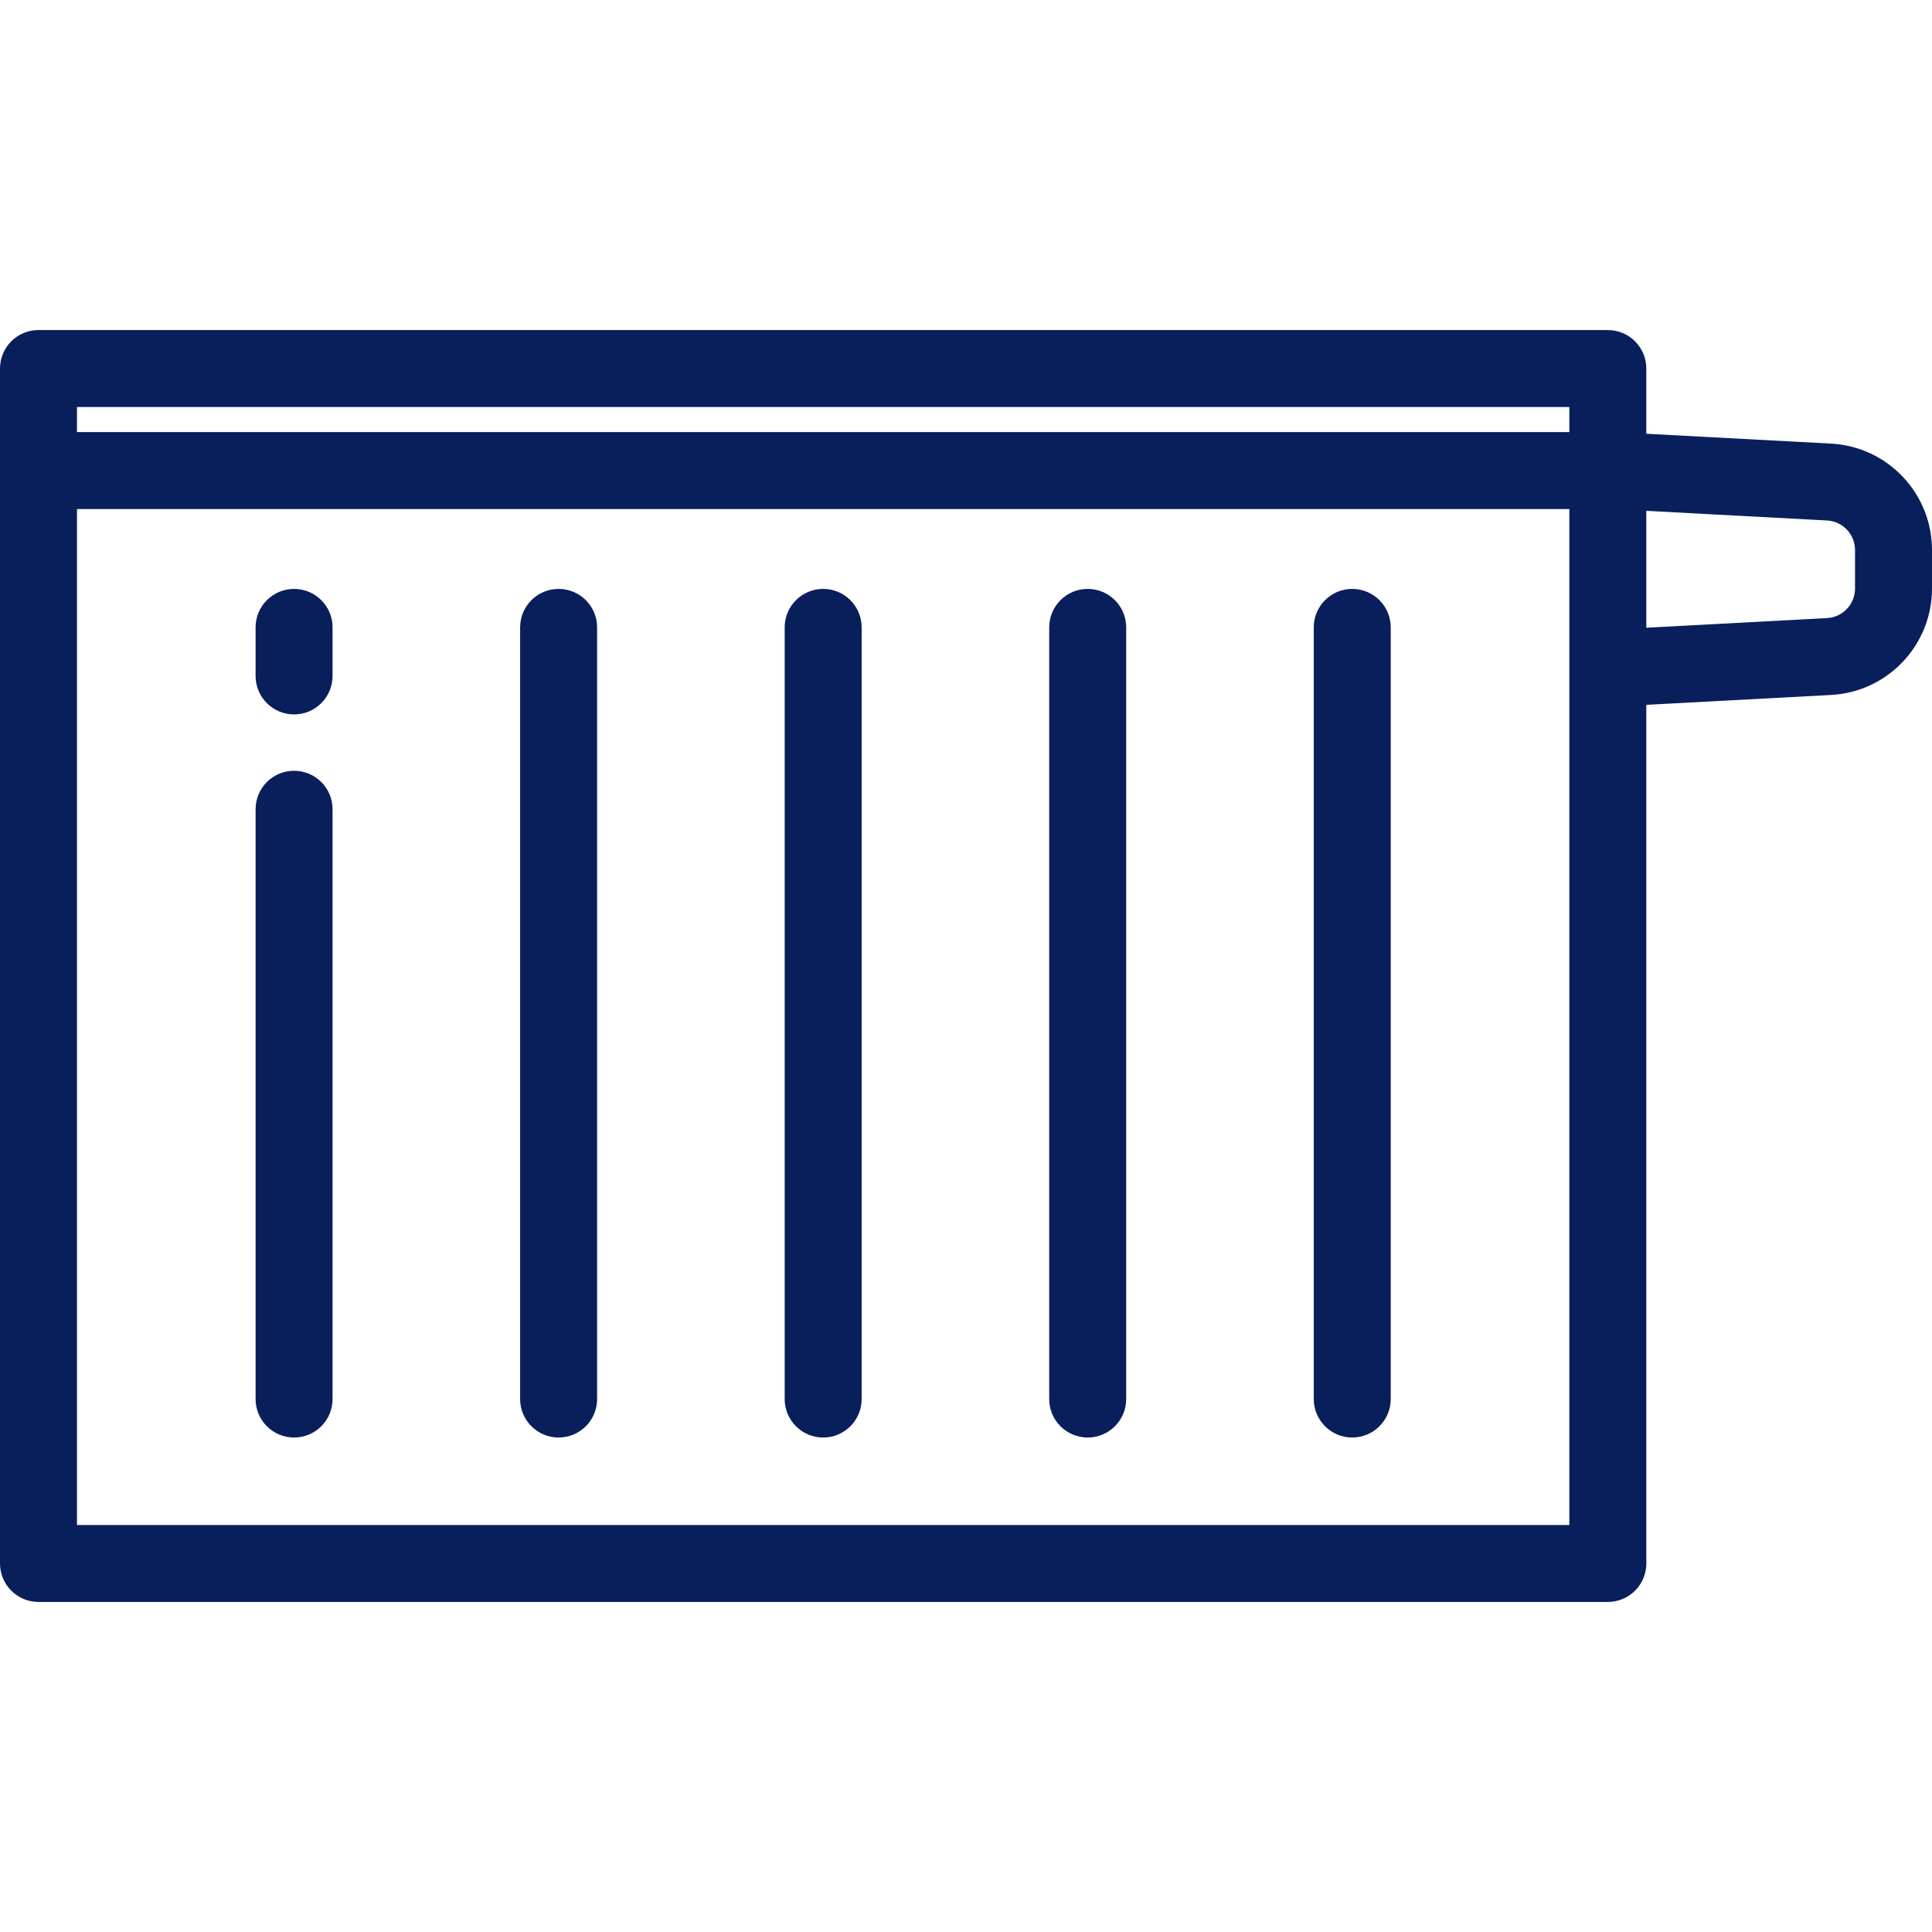
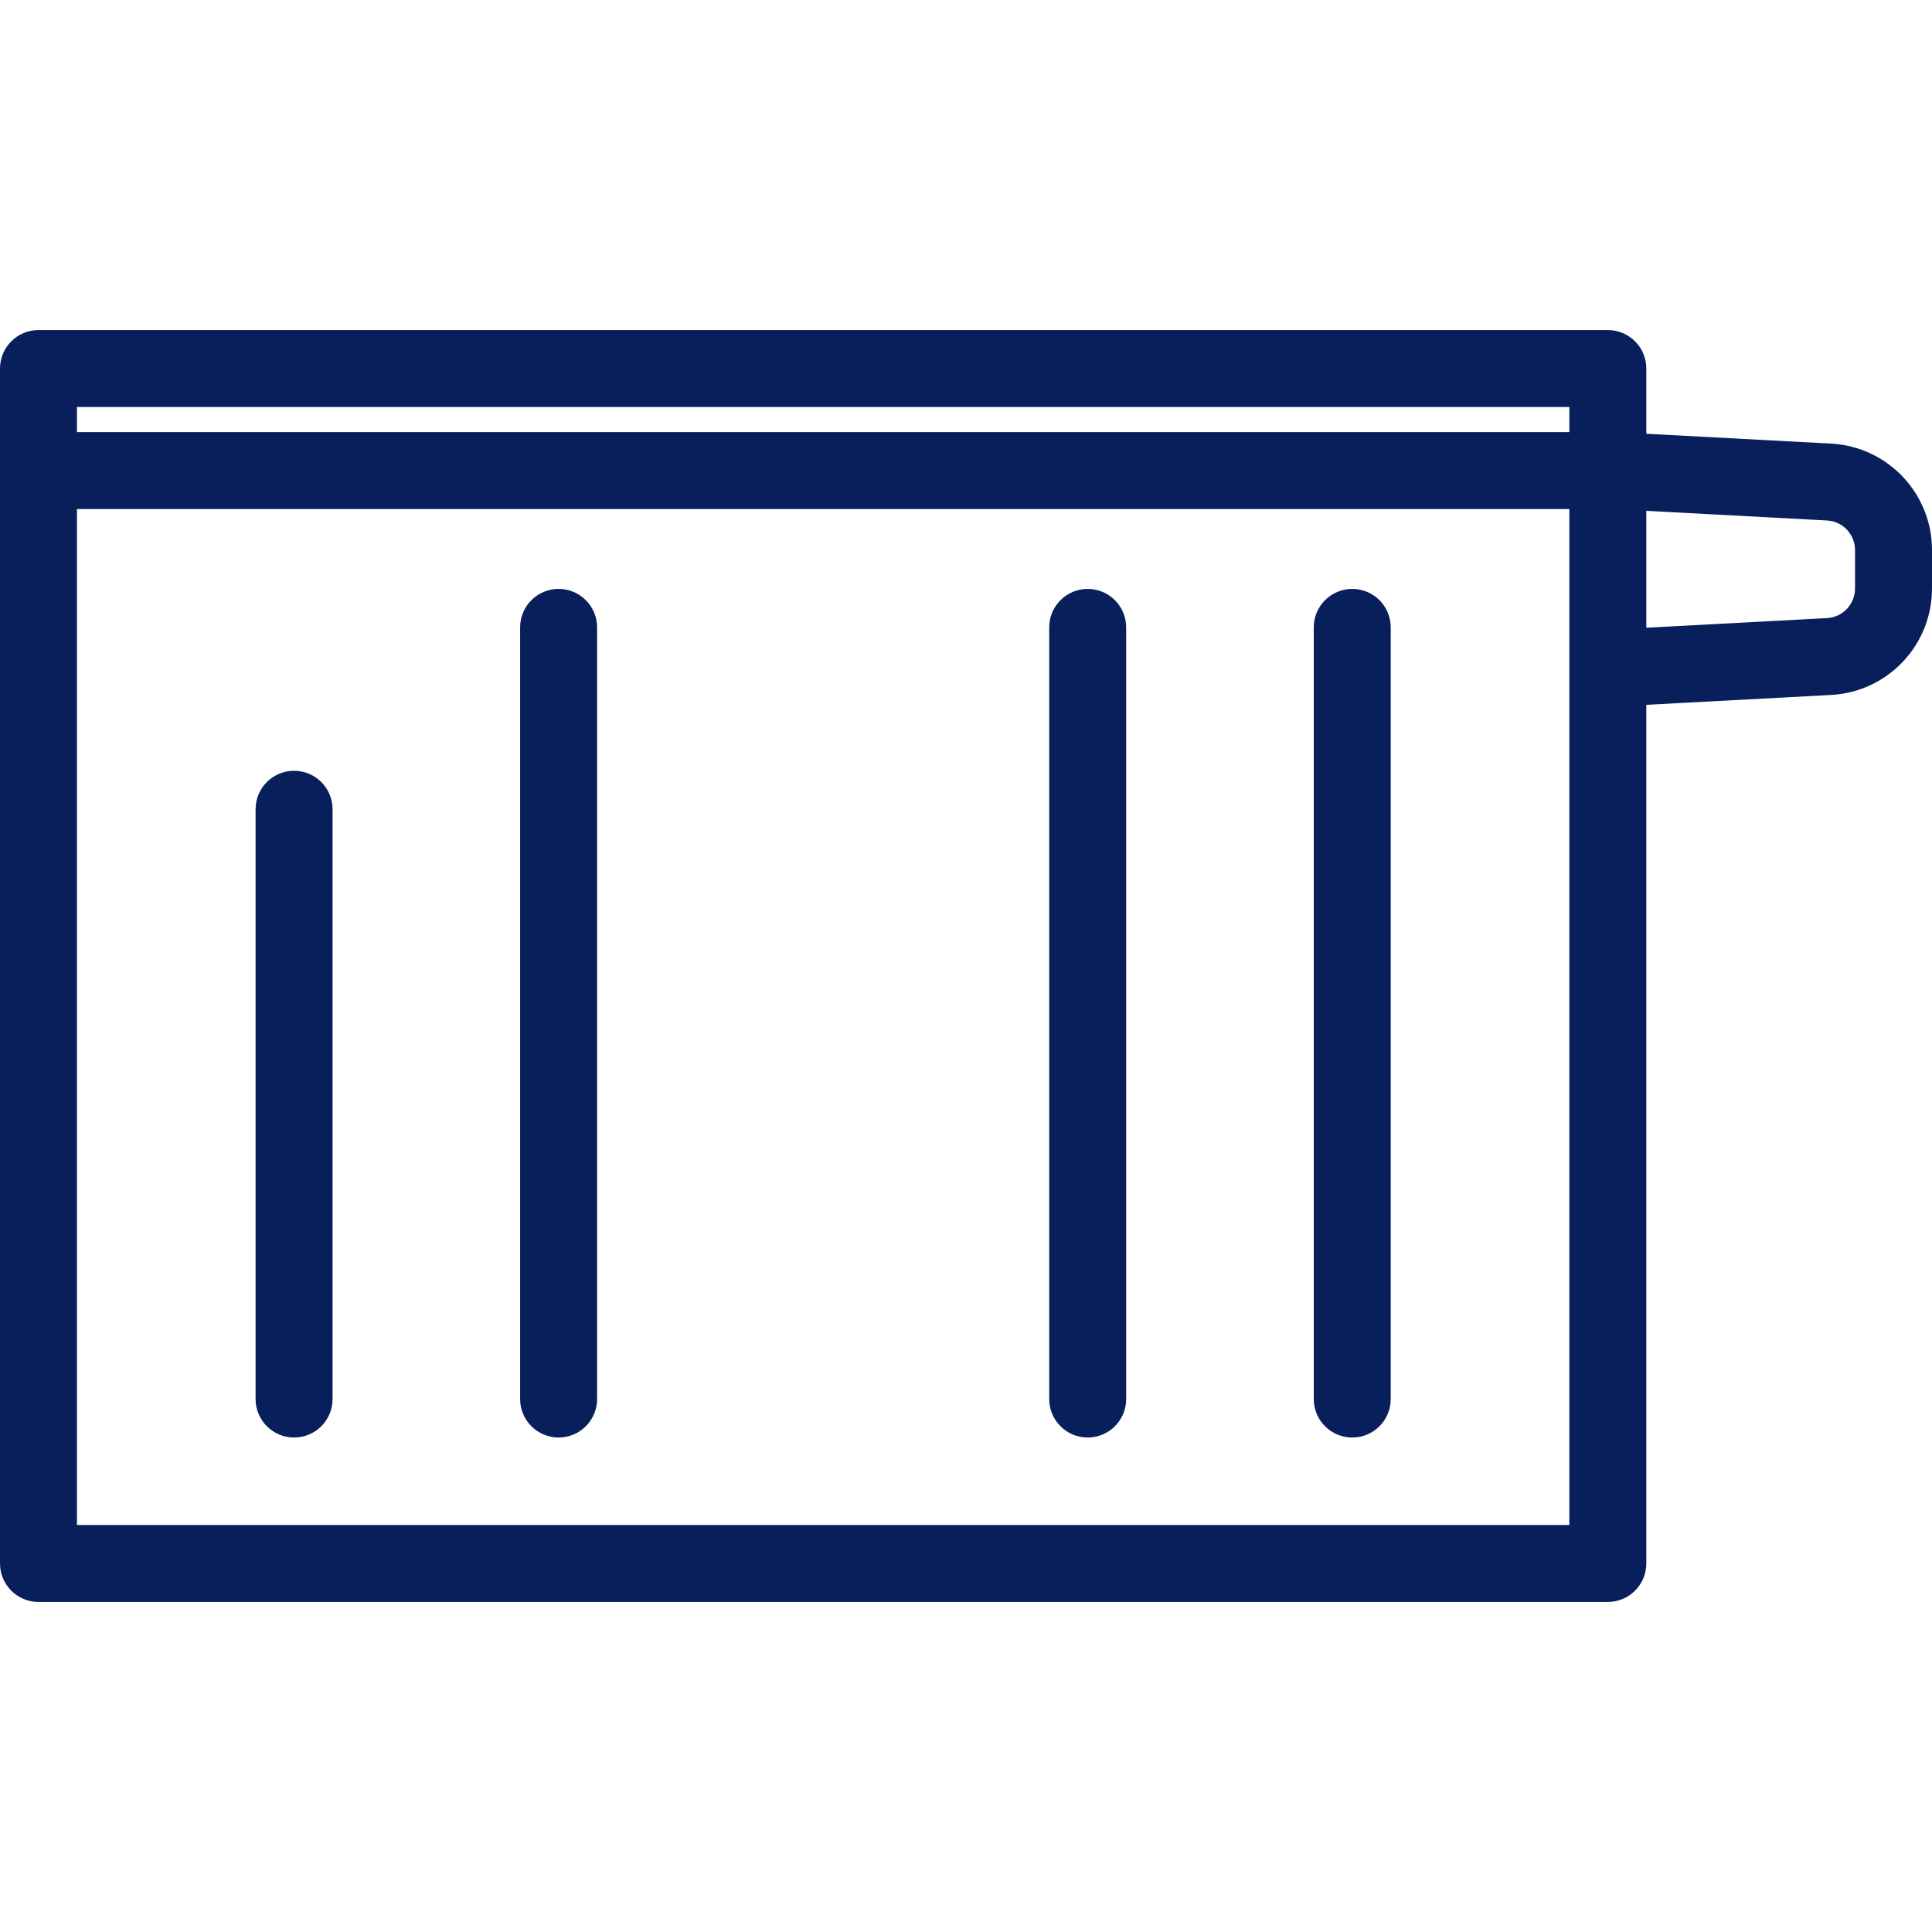
<svg xmlns="http://www.w3.org/2000/svg" fill="#081f5c" height="800px" width="800px" version="1.1" id="Layer_1" viewBox="0 0 512 512" xml:space="preserve">
  <g>
    <g>
      <path d="M77.933,204.262c-5.632,0-10.199,4.566-10.199,10.199v156.298c0,5.633,4.567,10.199,10.199,10.199    c5.632,0,10.199-4.566,10.199-10.199V214.462C88.132,208.829,83.566,204.262,77.933,204.262z" />
    </g>
  </g>
  <g>
    <g>
-       <path d="M77.933,156.065c-5.632,0-10.199,4.566-10.199,10.199v12.867c0,5.633,4.567,10.199,10.199,10.199    c5.632,0,10.199-4.566,10.199-10.199v-12.867C88.132,160.631,83.566,156.065,77.933,156.065z" />
-     </g>
+       </g>
  </g>
  <g>
    <g>
      <path d="M148.038,156.065c-5.632,0-10.199,4.566-10.199,10.199v204.495c0,5.633,4.567,10.199,10.199,10.199    s10.199-4.566,10.199-10.199V166.264C158.238,160.631,153.671,156.065,148.038,156.065z" />
    </g>
  </g>
  <g>
    <g>
-       <path d="M218.146,156.065c-5.632,0-10.199,4.566-10.199,10.199v204.495c0,5.633,4.567,10.199,10.199,10.199    c5.632,0,10.199-4.566,10.199-10.199V166.264C228.345,160.631,223.778,156.065,218.146,156.065z" />
-     </g>
+       </g>
  </g>
  <g>
    <g>
      <path d="M288.252,156.065c-5.632,0-10.199,4.566-10.199,10.199v204.495c0,5.633,4.567,10.199,10.199,10.199    s10.199-4.566,10.199-10.199V166.264C298.451,160.631,293.885,156.065,288.252,156.065z" />
    </g>
  </g>
  <g>
    <g>
      <path d="M358.358,156.065c-5.632,0-10.199,4.566-10.199,10.199v204.495c0,5.633,4.567,10.199,10.199,10.199    s10.199-4.566,10.199-10.199V166.264C368.557,160.631,363.991,156.065,358.358,156.065z" />
    </g>
  </g>
  <g>
    <g>
      <path d="M485.251,117.562l-48.959-2.611V97.668c0-5.633-4.567-10.199-10.199-10.199H10.199C4.567,87.468,0,92.035,0,97.668    v316.665c0,5.633,4.567,10.199,10.199,10.199h415.894c5.632,0,10.199-4.566,10.199-10.199v-227.55l48.959-2.611    c14.999-0.8,26.748-13.193,26.748-28.214v-10.181C512,130.755,500.251,118.362,485.251,117.562z M415.894,404.133H20.398V134.908    h395.495V404.133z M415.894,114.51H20.398v-6.643h395.495V114.51z M491.602,155.957c0,4.177-3.267,7.622-7.436,7.844    l-47.873,2.553v-30.976l47.873,2.553c4.169,0.222,7.436,3.668,7.436,7.844V155.957z" />
    </g>
  </g>
</svg>